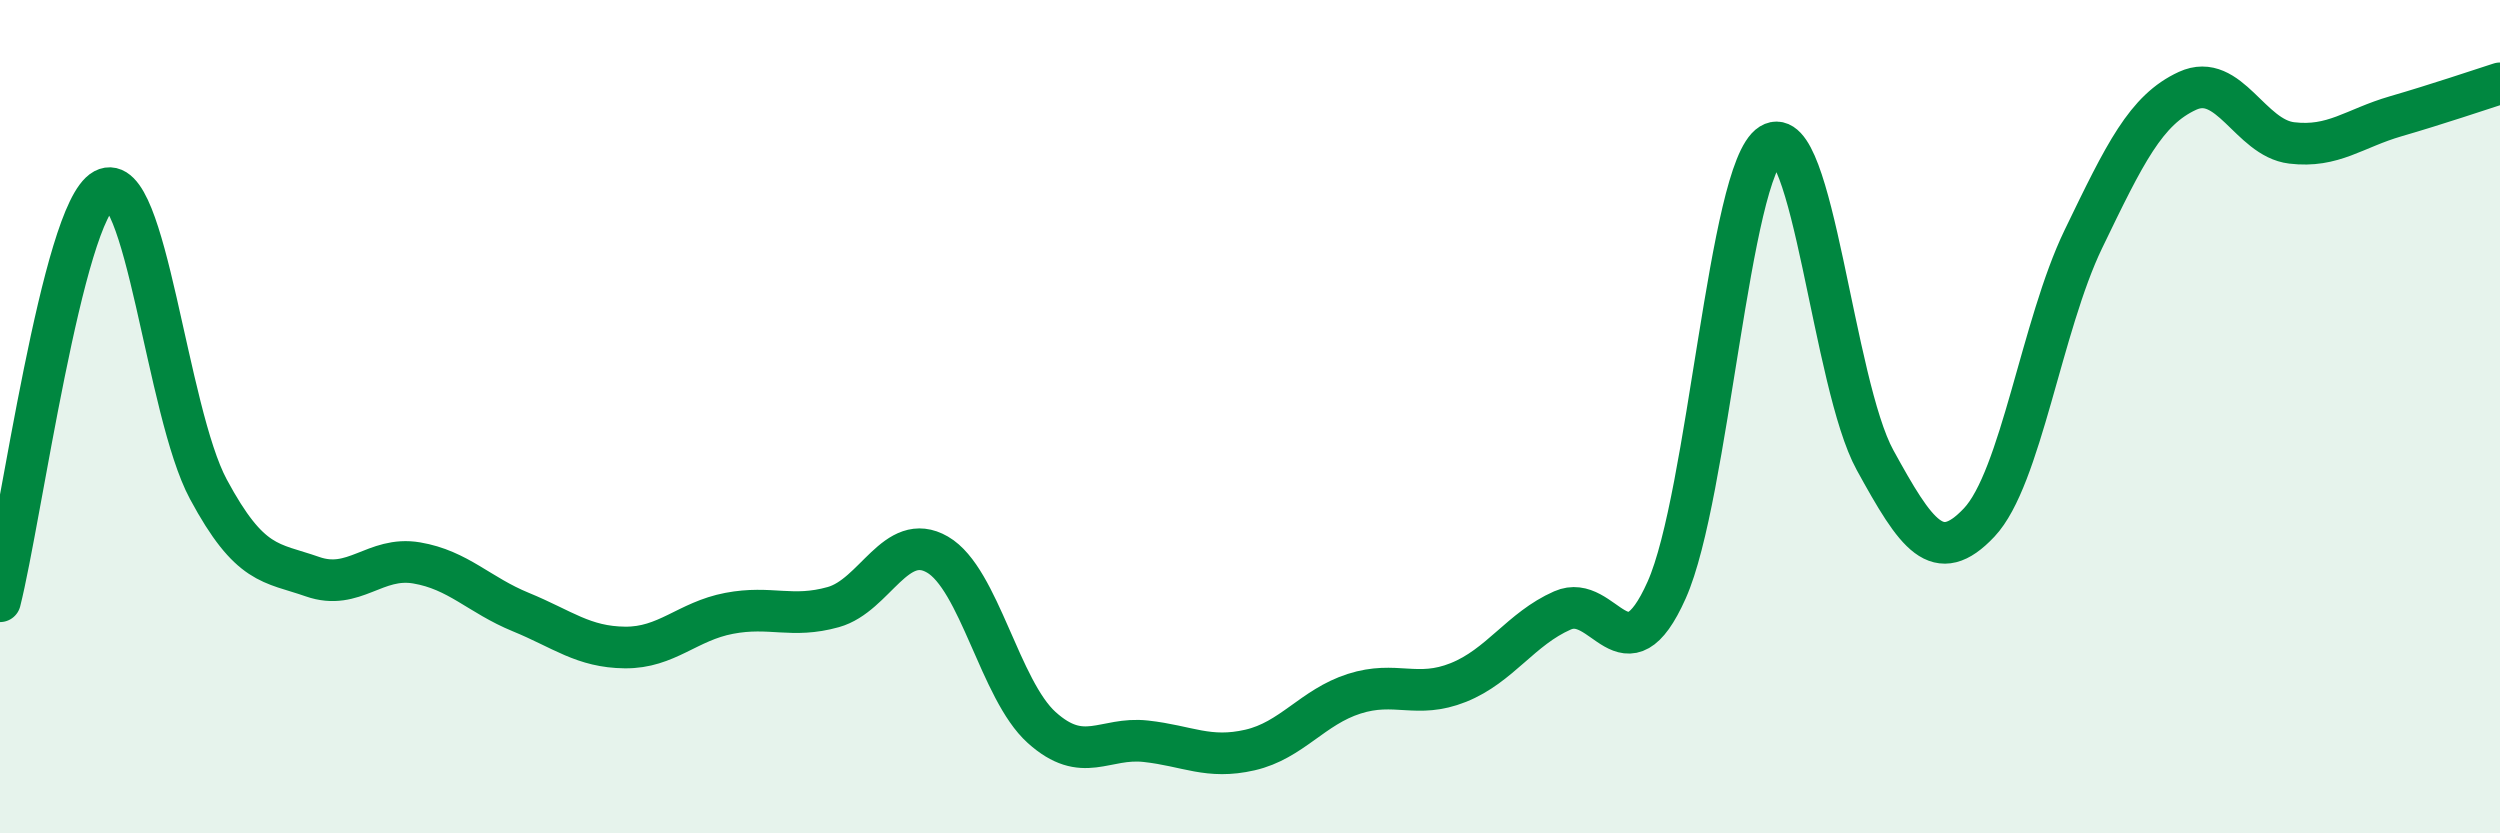
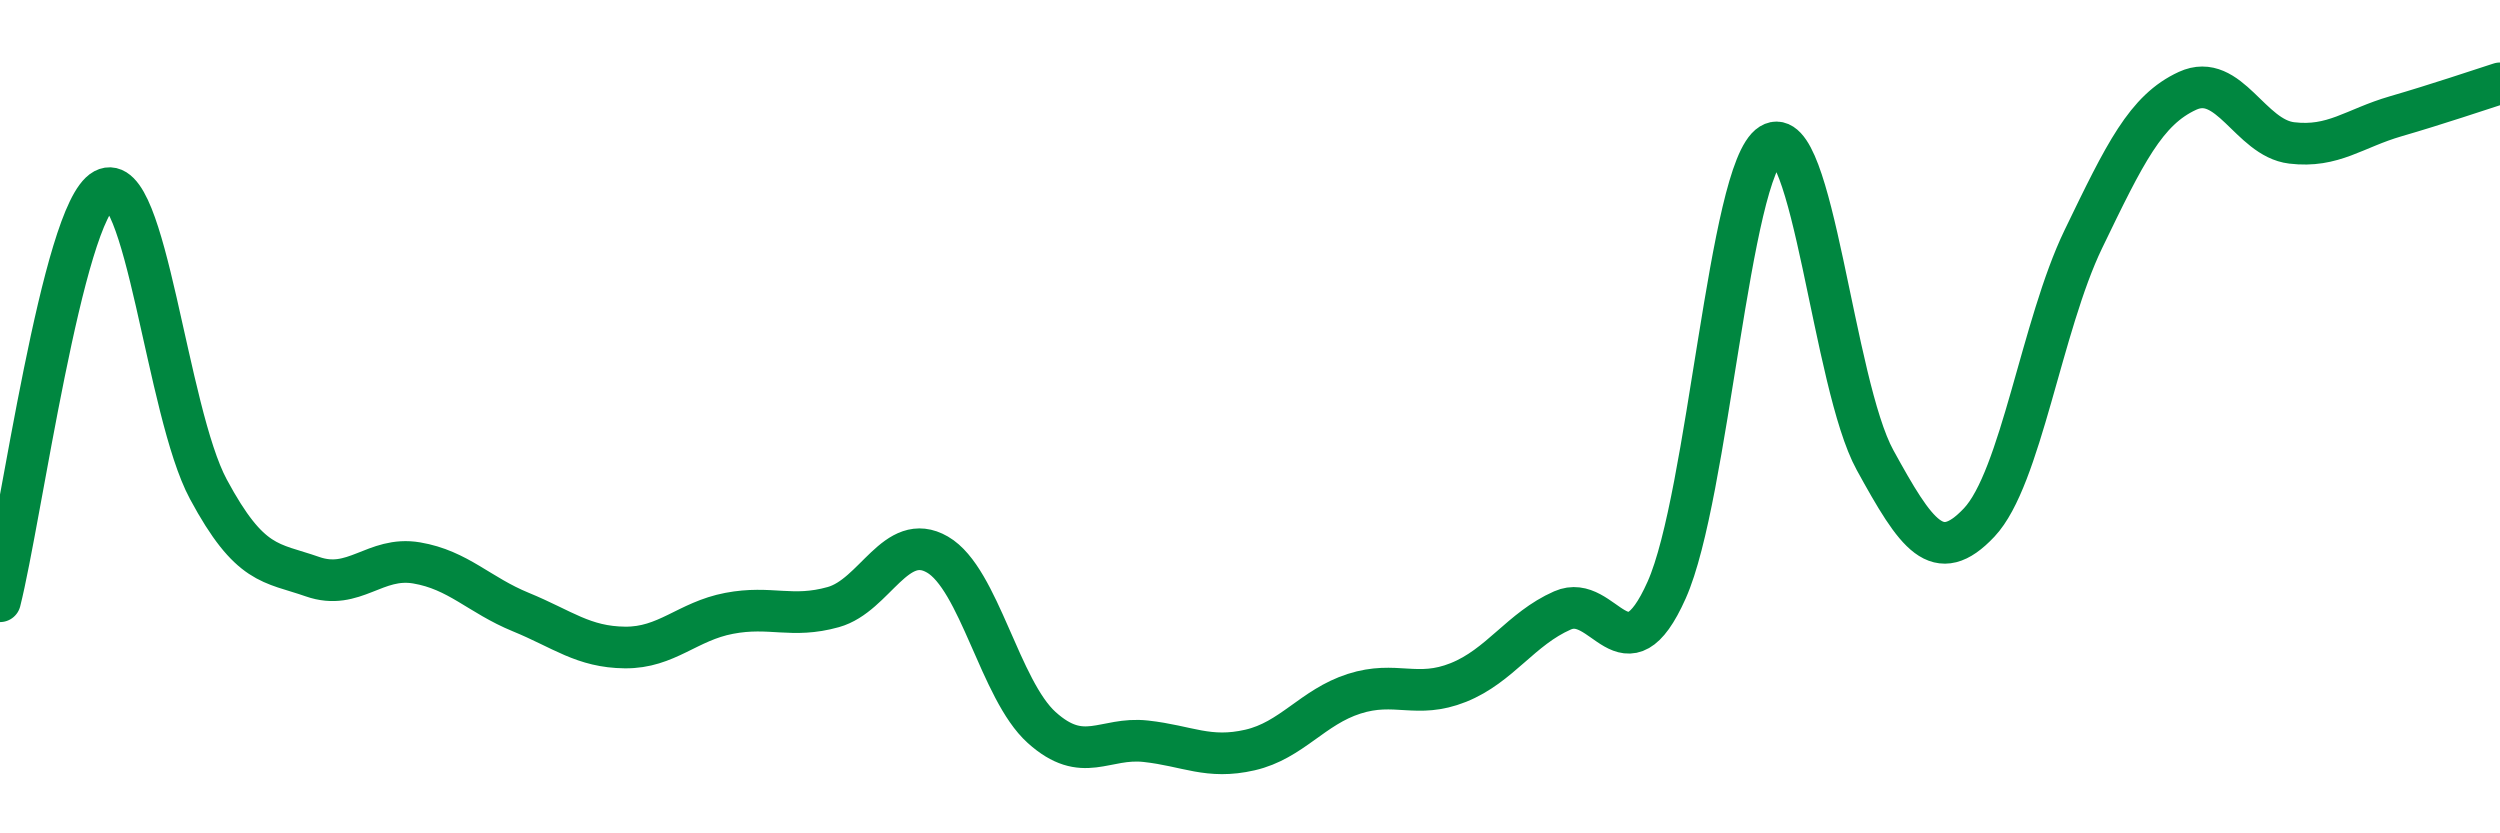
<svg xmlns="http://www.w3.org/2000/svg" width="60" height="20" viewBox="0 0 60 20">
-   <path d="M 0,14.43 C 0.5,12.45 1.5,5.09 2.5,4.55 C 3.5,4.01 4,9.88 5,11.74 C 6,13.6 6.5,13.49 7.5,13.84 C 8.5,14.19 9,13.34 10,13.51 C 11,13.68 11.5,14.28 12.5,14.69 C 13.5,15.1 14,15.53 15,15.54 C 16,15.55 16.5,14.91 17.5,14.72 C 18.5,14.53 19,14.85 20,14.57 C 21,14.29 21.5,12.73 22.5,13.31 C 23.5,13.89 24,16.56 25,17.46 C 26,18.36 26.5,17.68 27.5,17.79 C 28.5,17.9 29,18.23 30,18 C 31,17.77 31.5,16.97 32.5,16.65 C 33.5,16.33 34,16.78 35,16.38 C 36,15.98 36.5,15.09 37.5,14.65 C 38.5,14.21 39,16.4 40,14.16 C 41,11.92 41.5,4.08 42.5,3.46 C 43.5,2.84 44,9.22 45,11.04 C 46,12.86 46.5,13.6 47.5,12.54 C 48.5,11.48 49,7.81 50,5.74 C 51,3.67 51.5,2.64 52.5,2.18 C 53.5,1.72 54,3.31 55,3.43 C 56,3.55 56.5,3.08 57.5,2.79 C 58.5,2.5 59.5,2.16 60,2L60 20L0 20Z" fill="#008740" opacity="0.1" stroke-linecap="round" stroke-linejoin="round" />
  <path d="M 0,14.43 C 0.5,12.45 1.5,5.09 2.5,4.55 C 3.5,4.01 4,9.88 5,11.74 C 6,13.6 6.5,13.49 7.5,13.84 C 8.5,14.19 9,13.34 10,13.51 C 11,13.68 11.5,14.28 12.5,14.69 C 13.5,15.1 14,15.53 15,15.54 C 16,15.55 16.5,14.91 17.5,14.72 C 18.5,14.53 19,14.85 20,14.57 C 21,14.29 21.5,12.73 22.5,13.31 C 23.5,13.89 24,16.56 25,17.46 C 26,18.36 26.5,17.68 27.5,17.79 C 28.5,17.9 29,18.23 30,18 C 31,17.77 31.5,16.97 32.5,16.65 C 33.5,16.33 34,16.78 35,16.38 C 36,15.98 36.5,15.09 37.5,14.65 C 38.5,14.21 39,16.4 40,14.16 C 41,11.92 41.5,4.08 42.5,3.46 C 43.5,2.84 44,9.22 45,11.04 C 46,12.86 46.5,13.6 47.5,12.54 C 48.5,11.48 49,7.81 50,5.74 C 51,3.67 51.5,2.64 52.5,2.18 C 53.5,1.72 54,3.31 55,3.43 C 56,3.55 56.5,3.08 57.5,2.79 C 58.5,2.5 59.5,2.16 60,2" stroke="#008740" stroke-width="1" fill="none" stroke-linecap="round" stroke-linejoin="round" />
</svg>